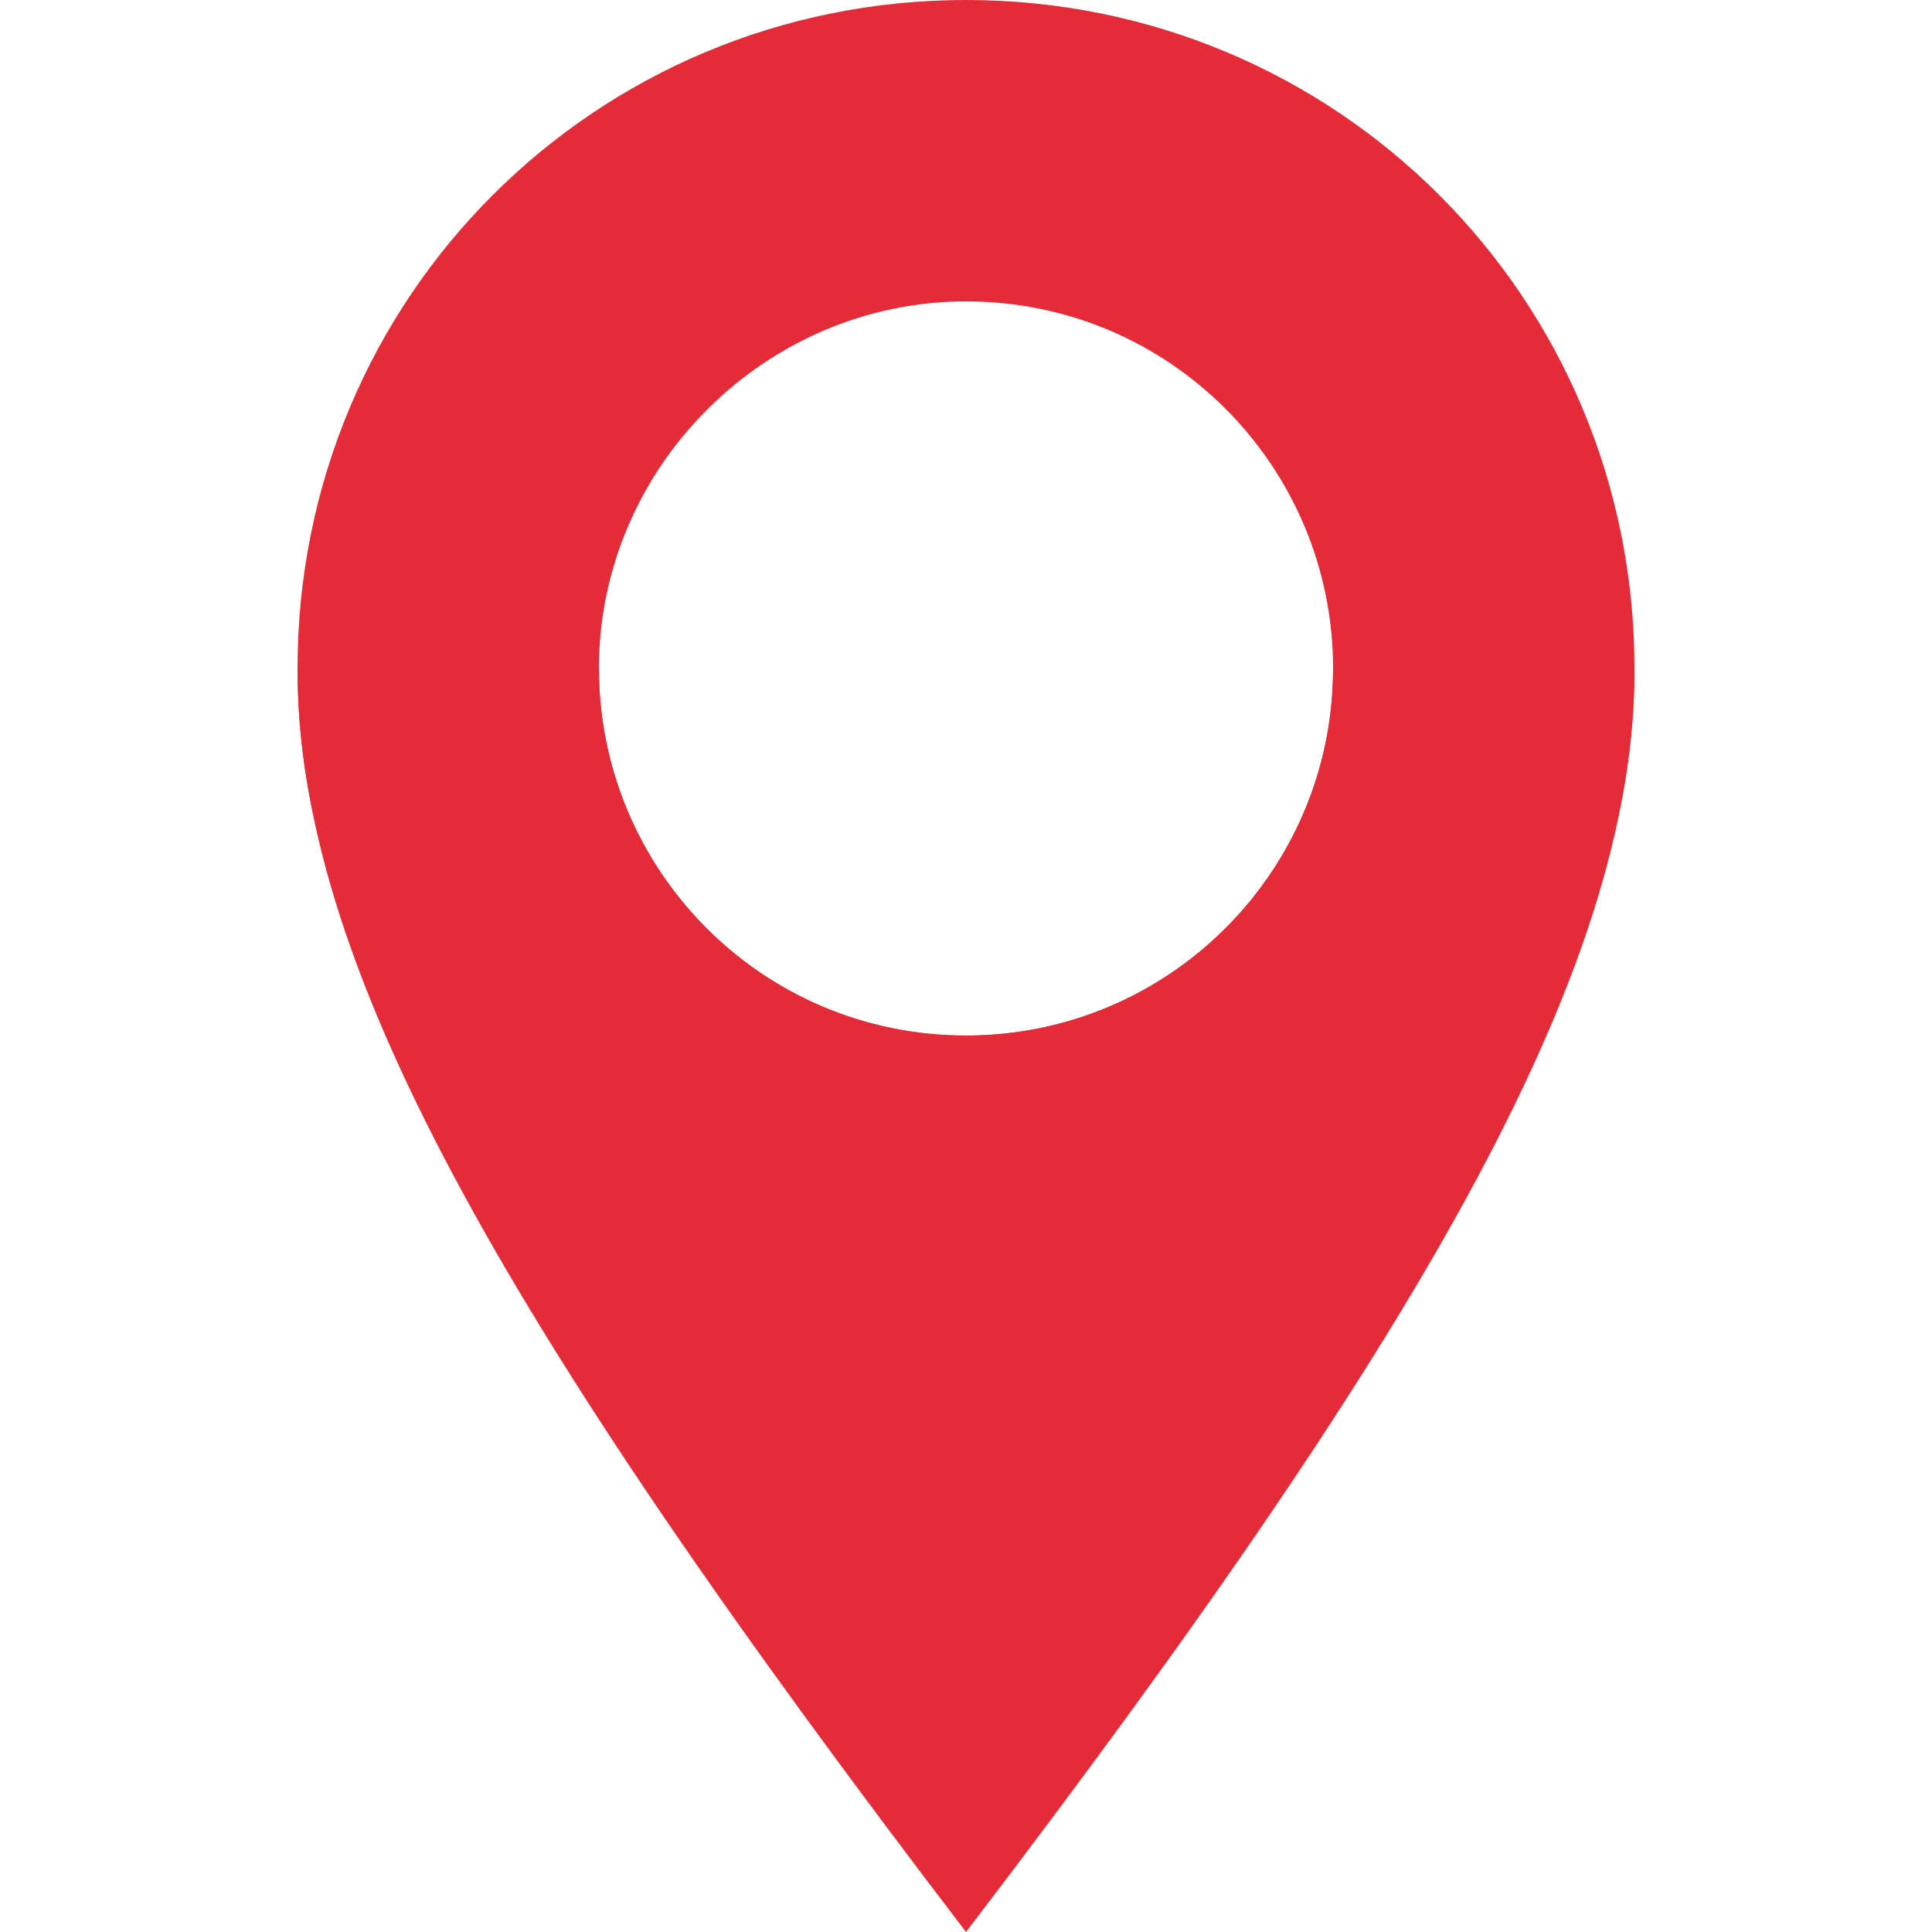
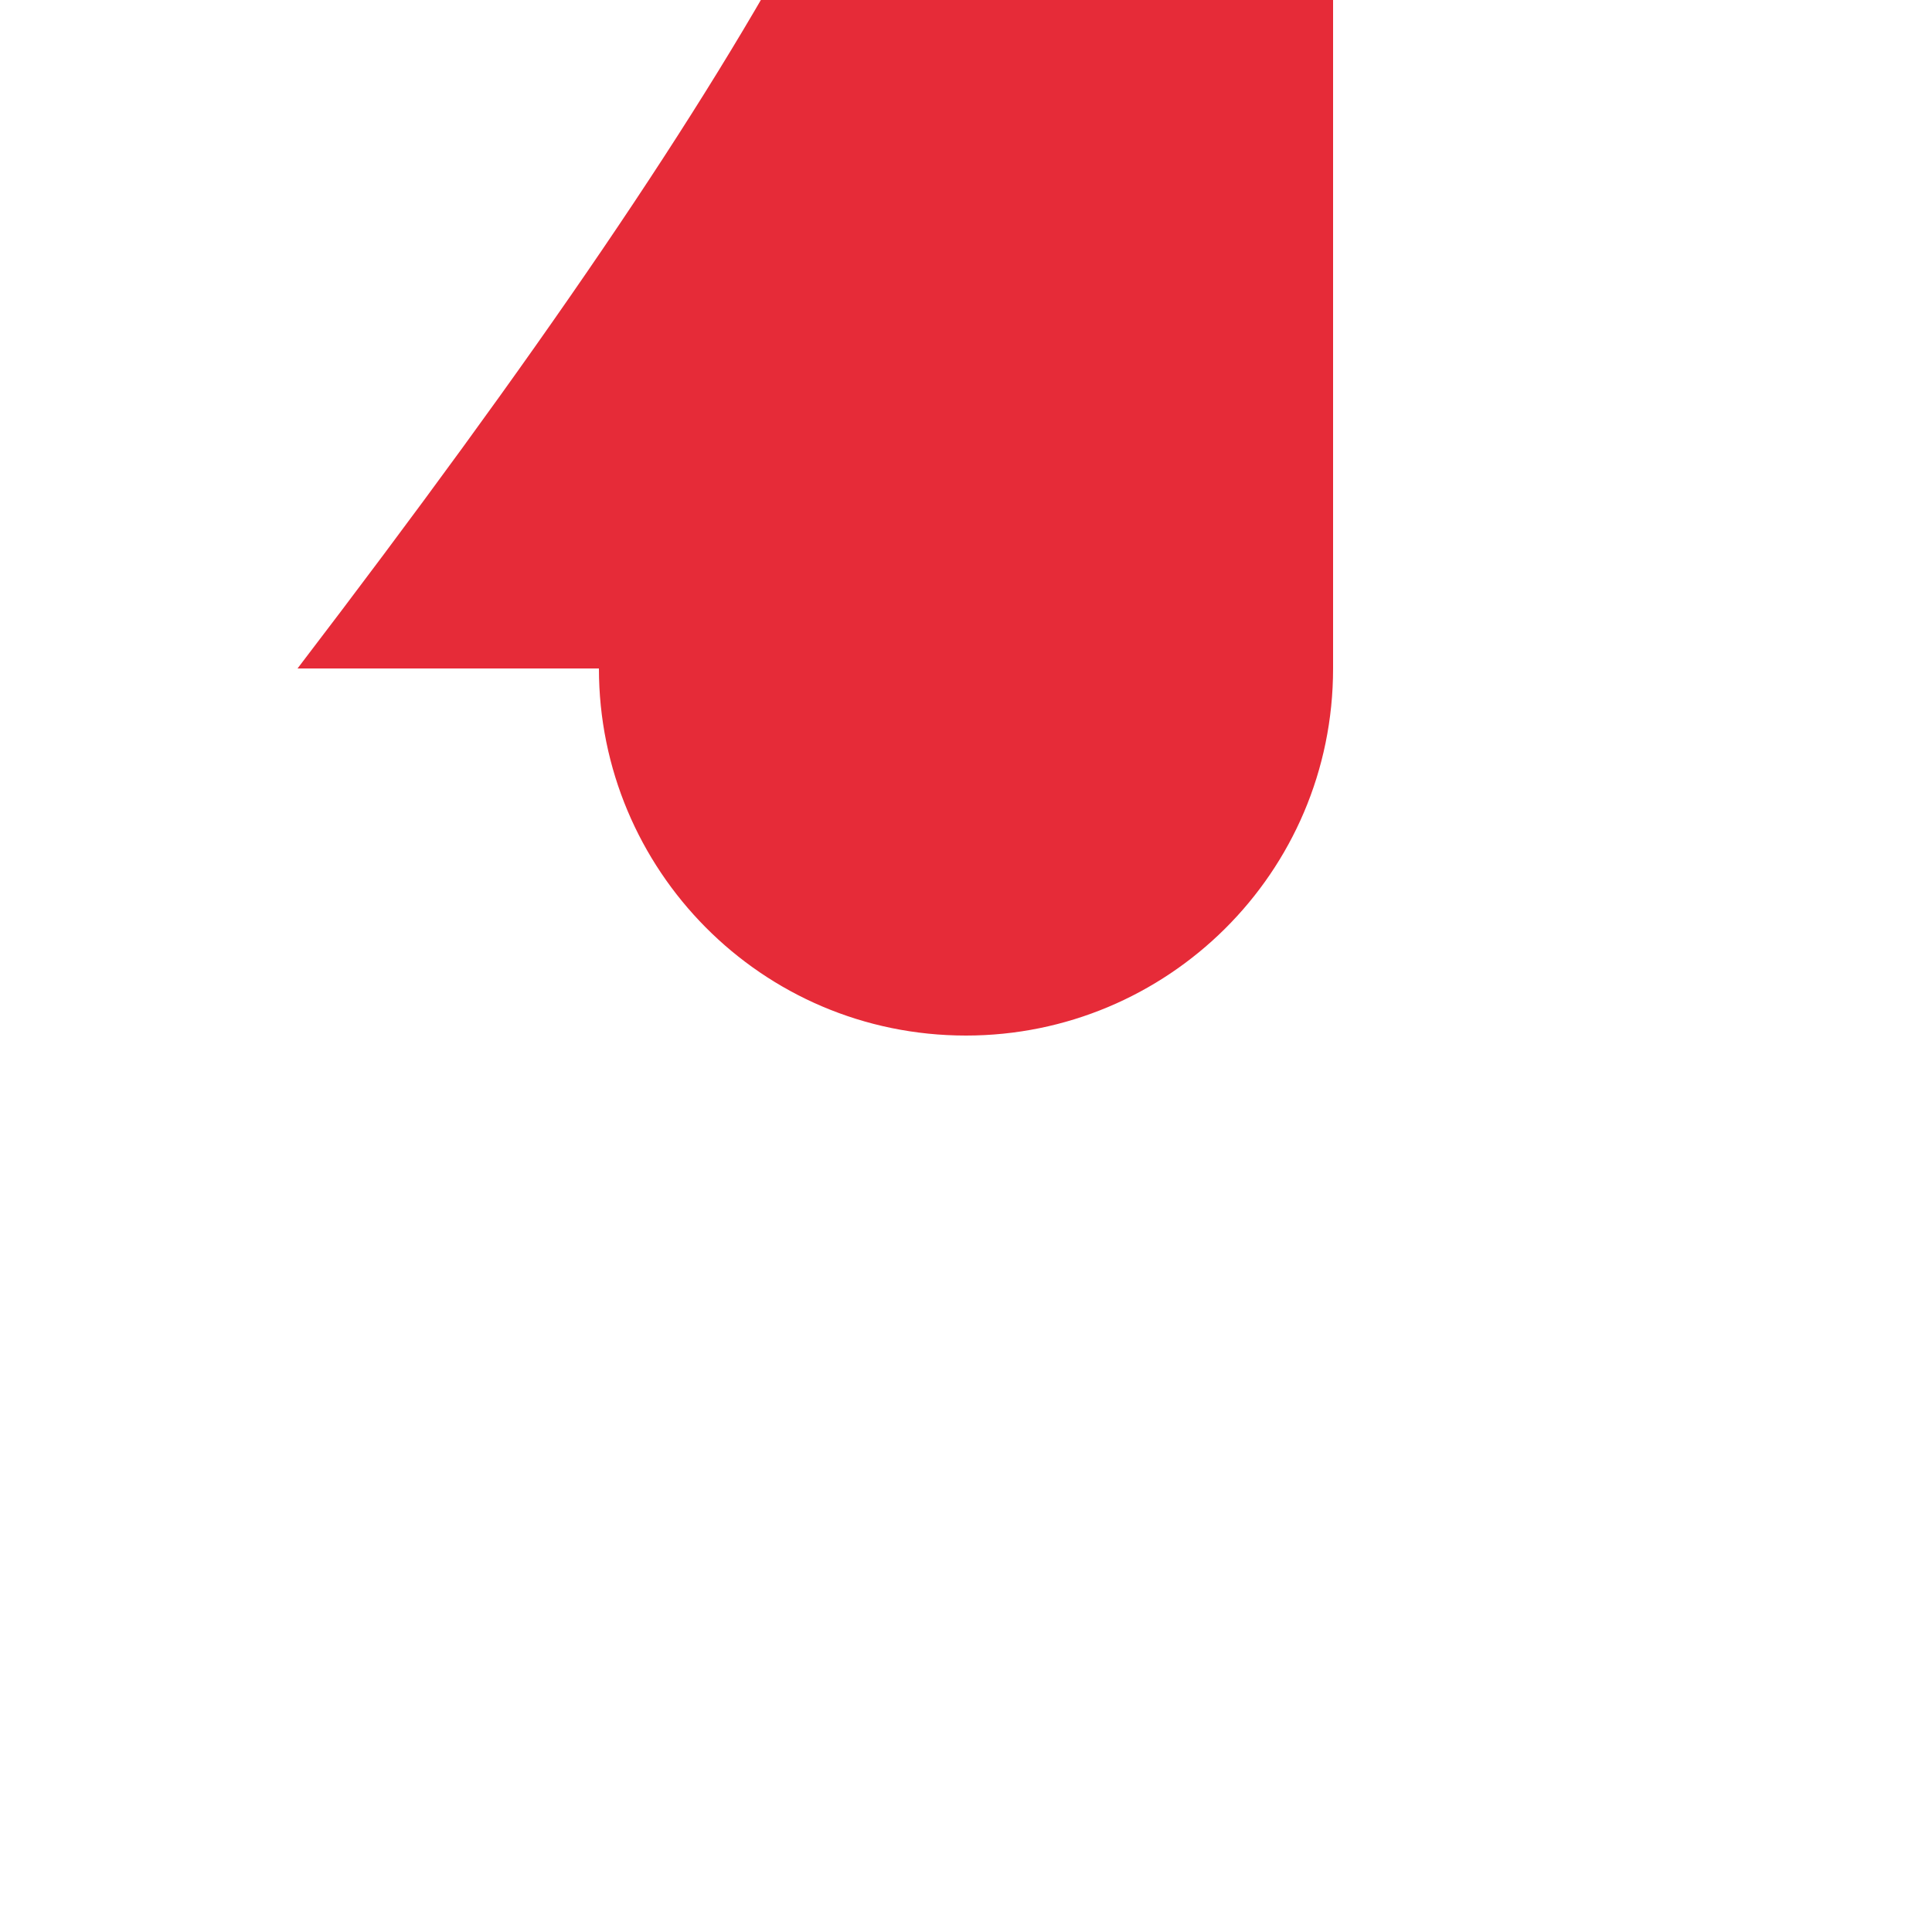
<svg xmlns="http://www.w3.org/2000/svg" version="1.1" id="Calque_1" x="0px" y="0px" viewBox="0 0 50 50" style="enable-background:new 0 0 50 50;" xml:space="preserve">
  <style type="text/css">
	.st0{fill:#E62B38;}
</style>
  <g id="Calque_2_1_">
</g>
  <g id="Calque_1_1_">
    <g>
      <g>
-         <path class="st0" d="M25,0C15.4,0,7.7,7.7,7.7,17.3S15.4,34.6,25,34.6s17.3-7.7,17.3-17.3S34.6,0,25,0z M25,26.8     c-5.3,0-9.5-4.3-9.5-9.5s4.3-9.5,9.5-9.5c5.3,0,9.5,4.3,9.5,9.5S30.3,26.8,25,26.8z" />
-       </g>
+         </g>
      <g>
-         <path class="st0" d="M34.5,17.3c0,5.3-4.3,9.5-9.5,9.5c-5.3,0-9.5-4.3-9.5-9.5H7.7c0,7.5,5,16.6,17.3,32.7l0,0     c12.3-16.1,17.3-25.2,17.3-32.7H34.5z" />
+         <path class="st0" d="M34.5,17.3c0,5.3-4.3,9.5-9.5,9.5c-5.3,0-9.5-4.3-9.5-9.5H7.7l0,0     c12.3-16.1,17.3-25.2,17.3-32.7H34.5z" />
      </g>
    </g>
  </g>
</svg>